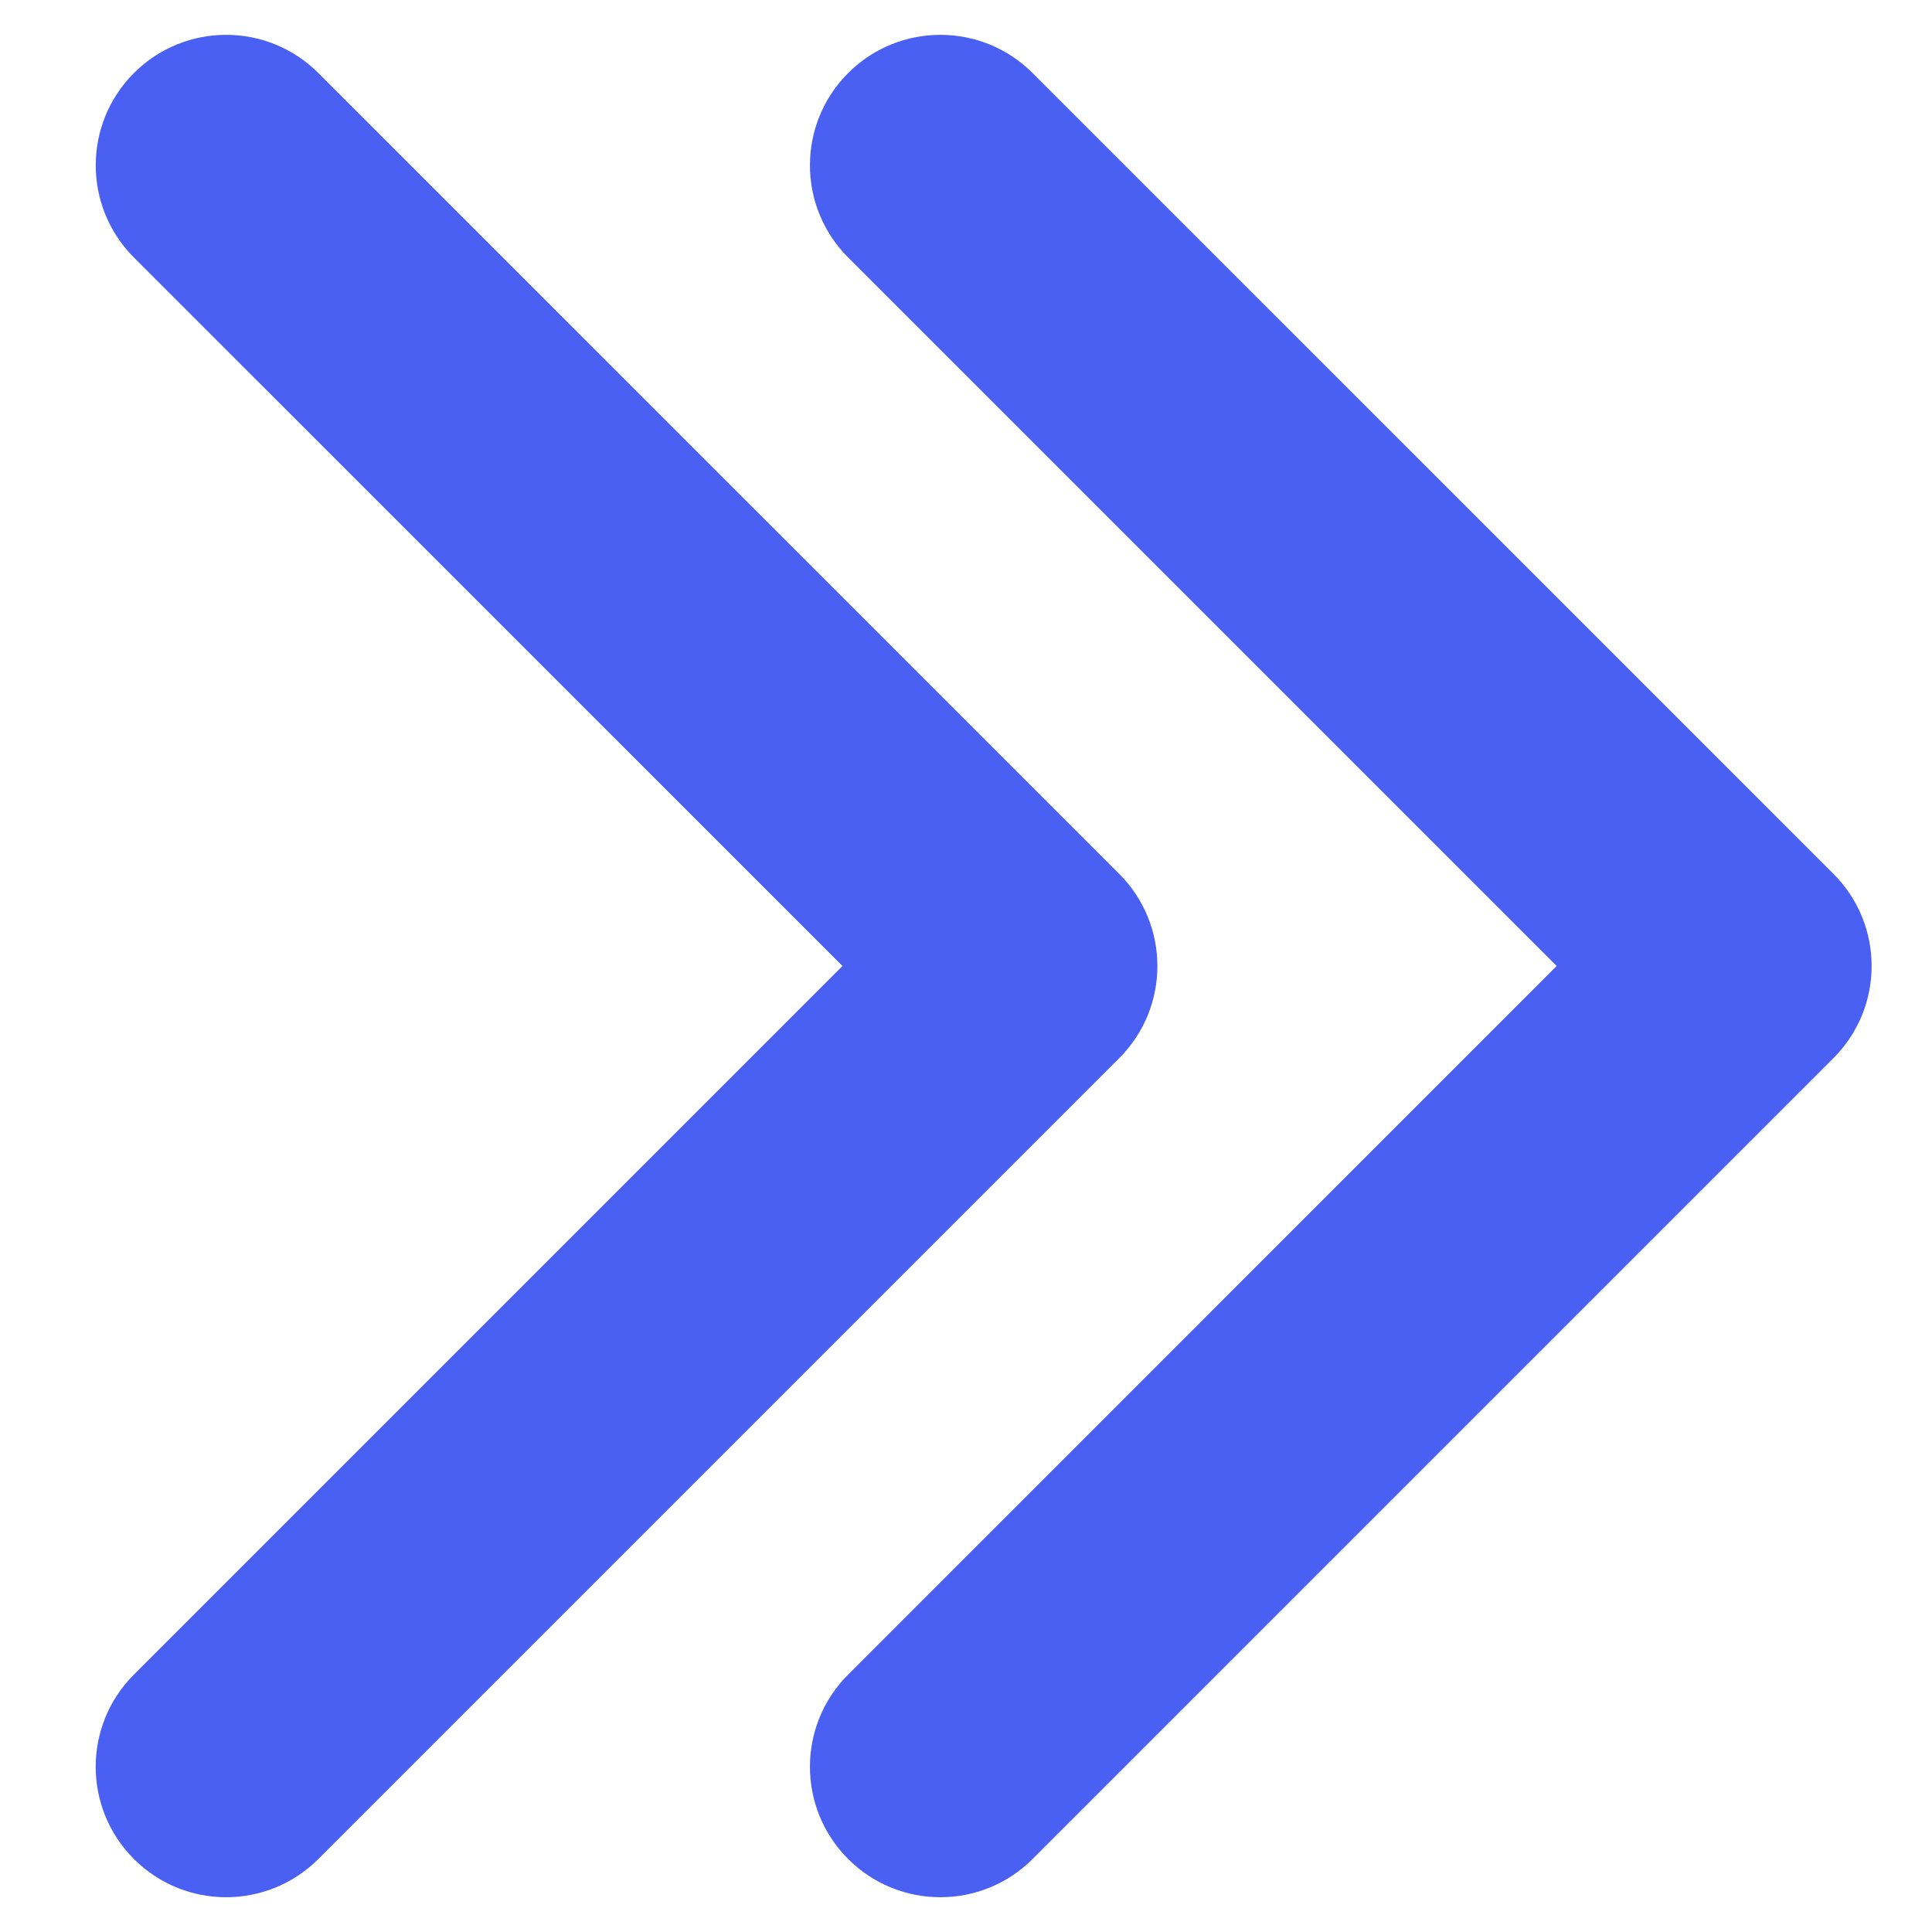
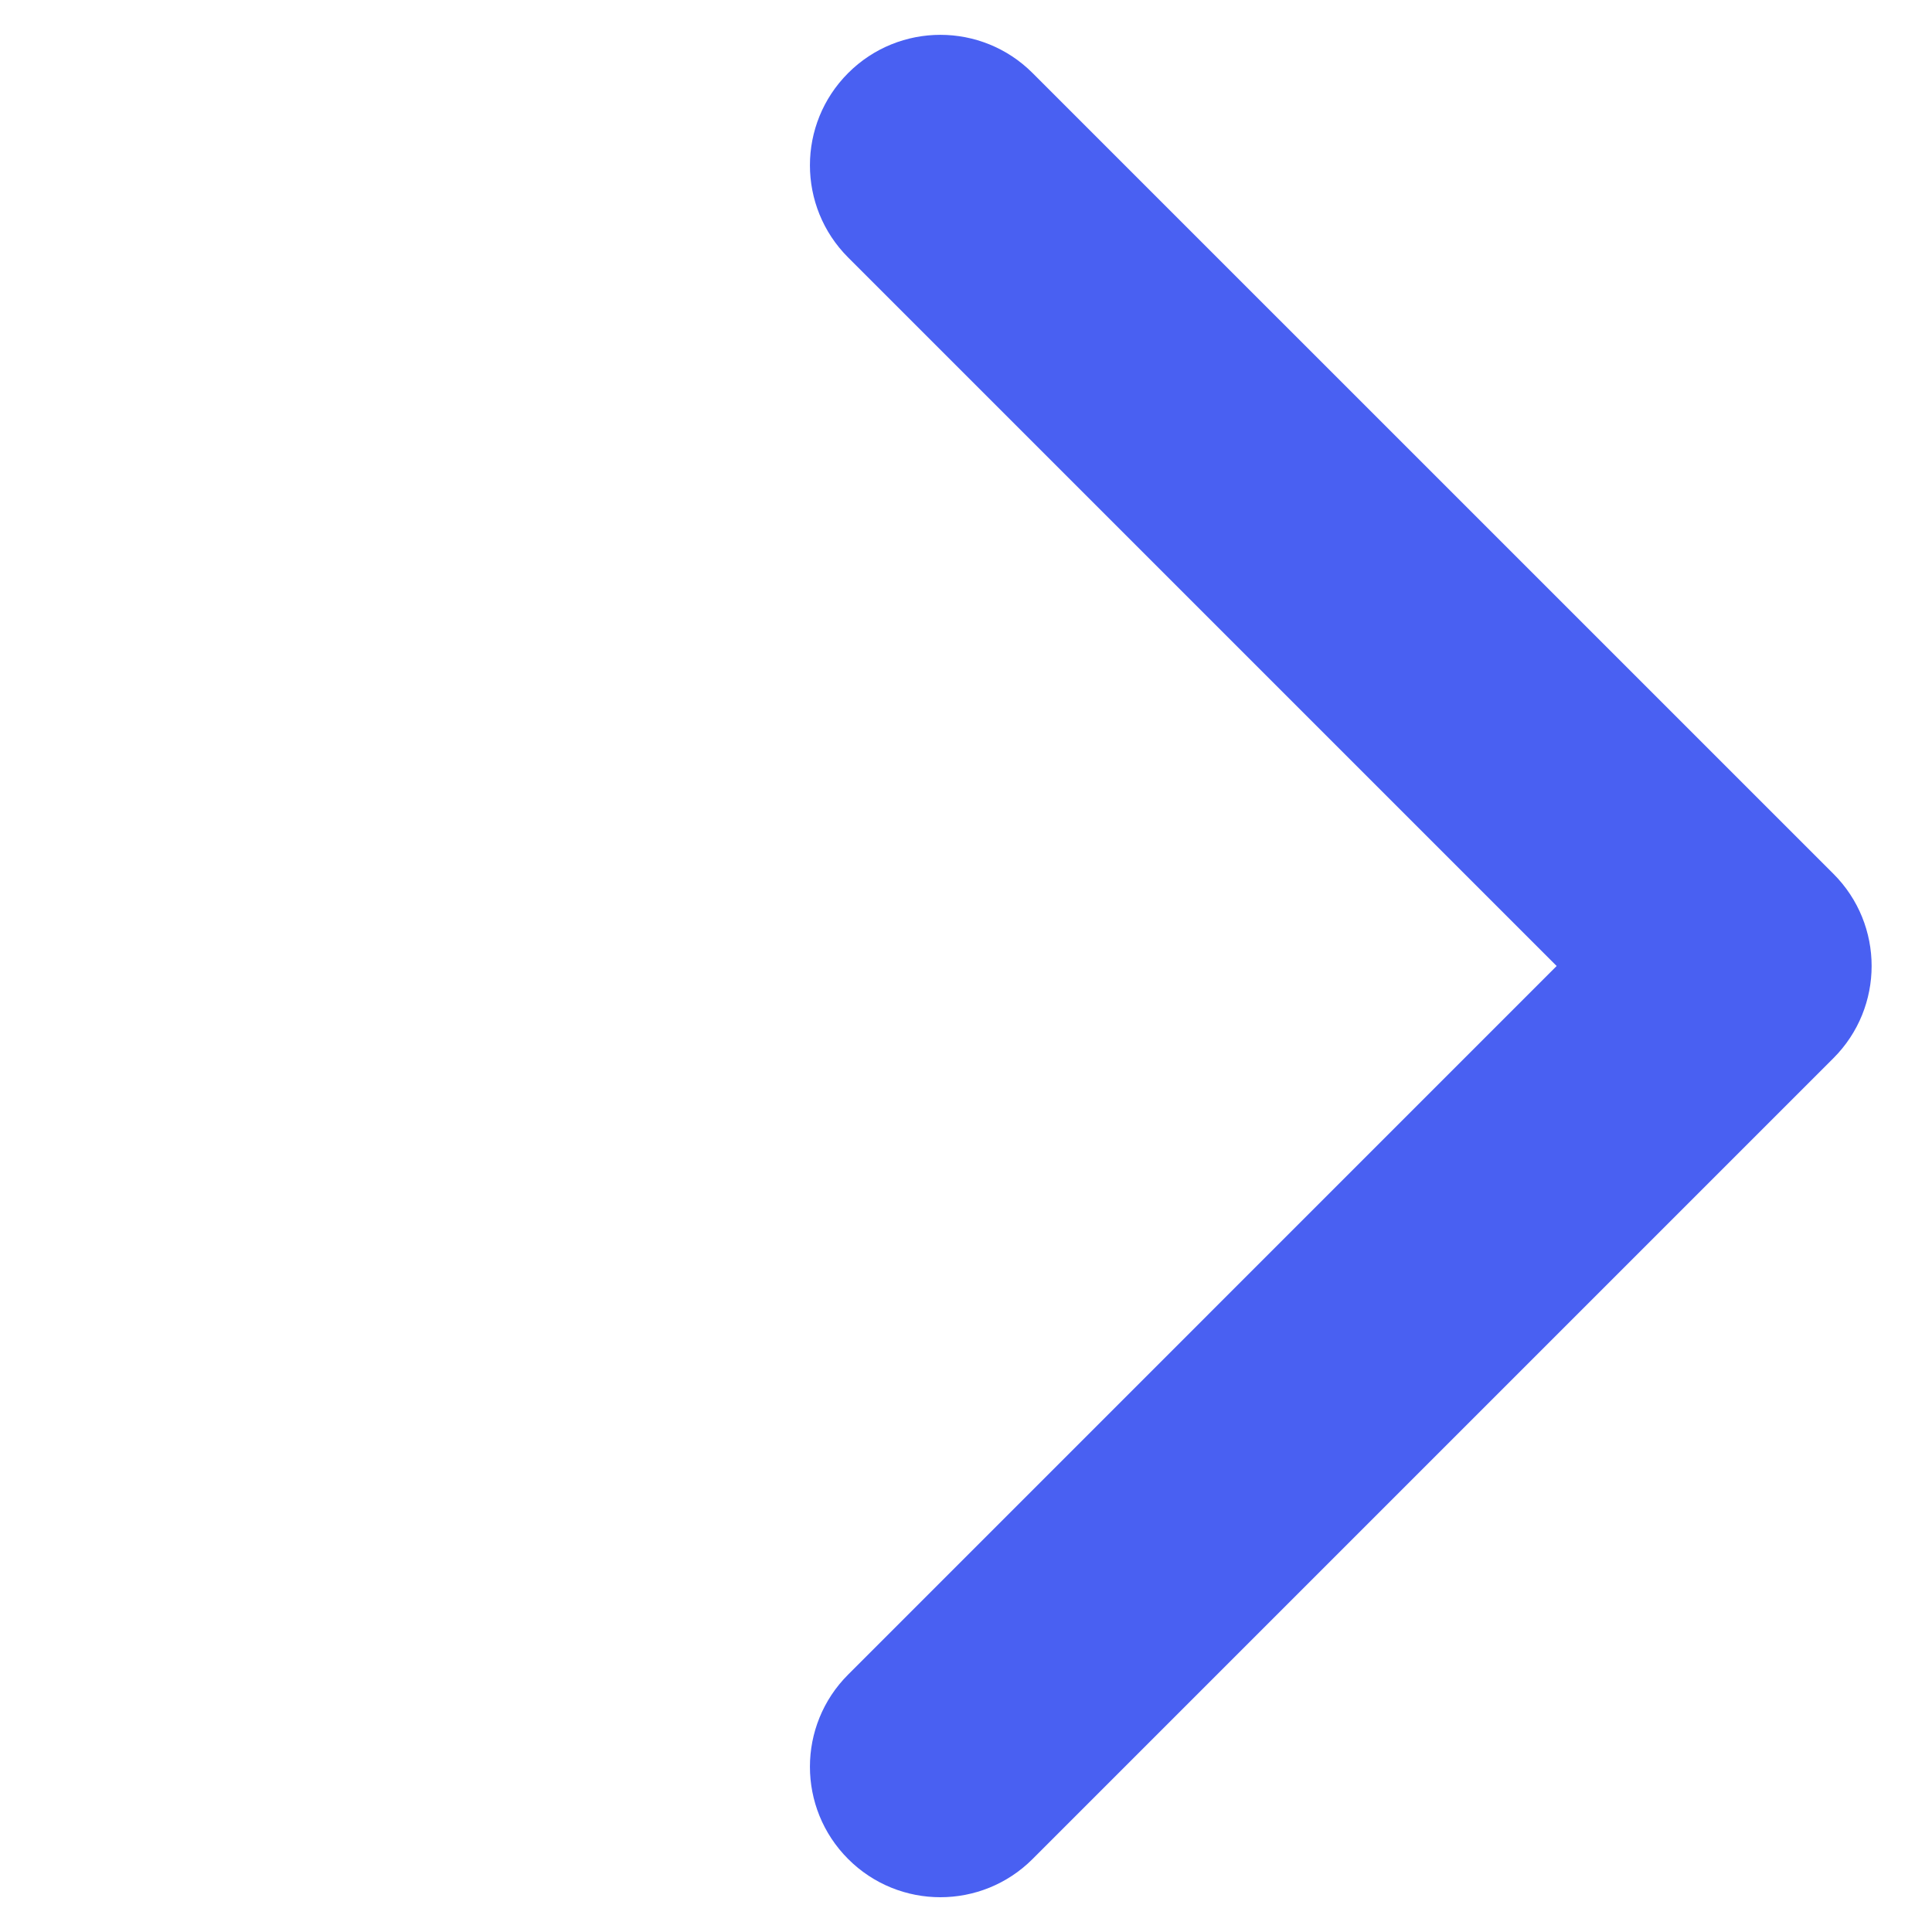
<svg xmlns="http://www.w3.org/2000/svg" version="1.1" id="Capa_1" x="0px" y="0px" width="32px" height="32px" viewBox="294.259 209.923 32 32" enable-background="new 294.259 209.923 32 32" xml:space="preserve">
  <g>
-     <path fill="#4960F2" d="M312.796,227.45l-13.264,13.264c-0.844,0.844-2.212,0.844-3.055,0c-0.844-0.844-0.844-2.212,0-3.055   l11.736-11.736l-11.736-11.735c-0.843-0.844-0.843-2.211,0-3.055c0.844-0.844,2.211-0.844,3.055,0l13.264,13.263   c0.422,0.422,0.633,0.974,0.633,1.527C313.429,226.476,313.218,227.029,312.796,227.45z" />
-   </g>
+     </g>
  <g>
    <path fill="#4960F2" d="M324.626,227.45l-13.264,13.264c-0.844,0.844-2.212,0.844-3.055,0c-0.844-0.844-0.844-2.212,0-3.055   l11.735-11.736l-11.735-11.735c-0.844-0.844-0.844-2.211,0-3.055c0.844-0.844,2.211-0.844,3.055,0l13.264,13.263   c0.422,0.422,0.633,0.974,0.633,1.527C325.259,226.476,325.047,227.029,324.626,227.45z" />
  </g>
</svg>